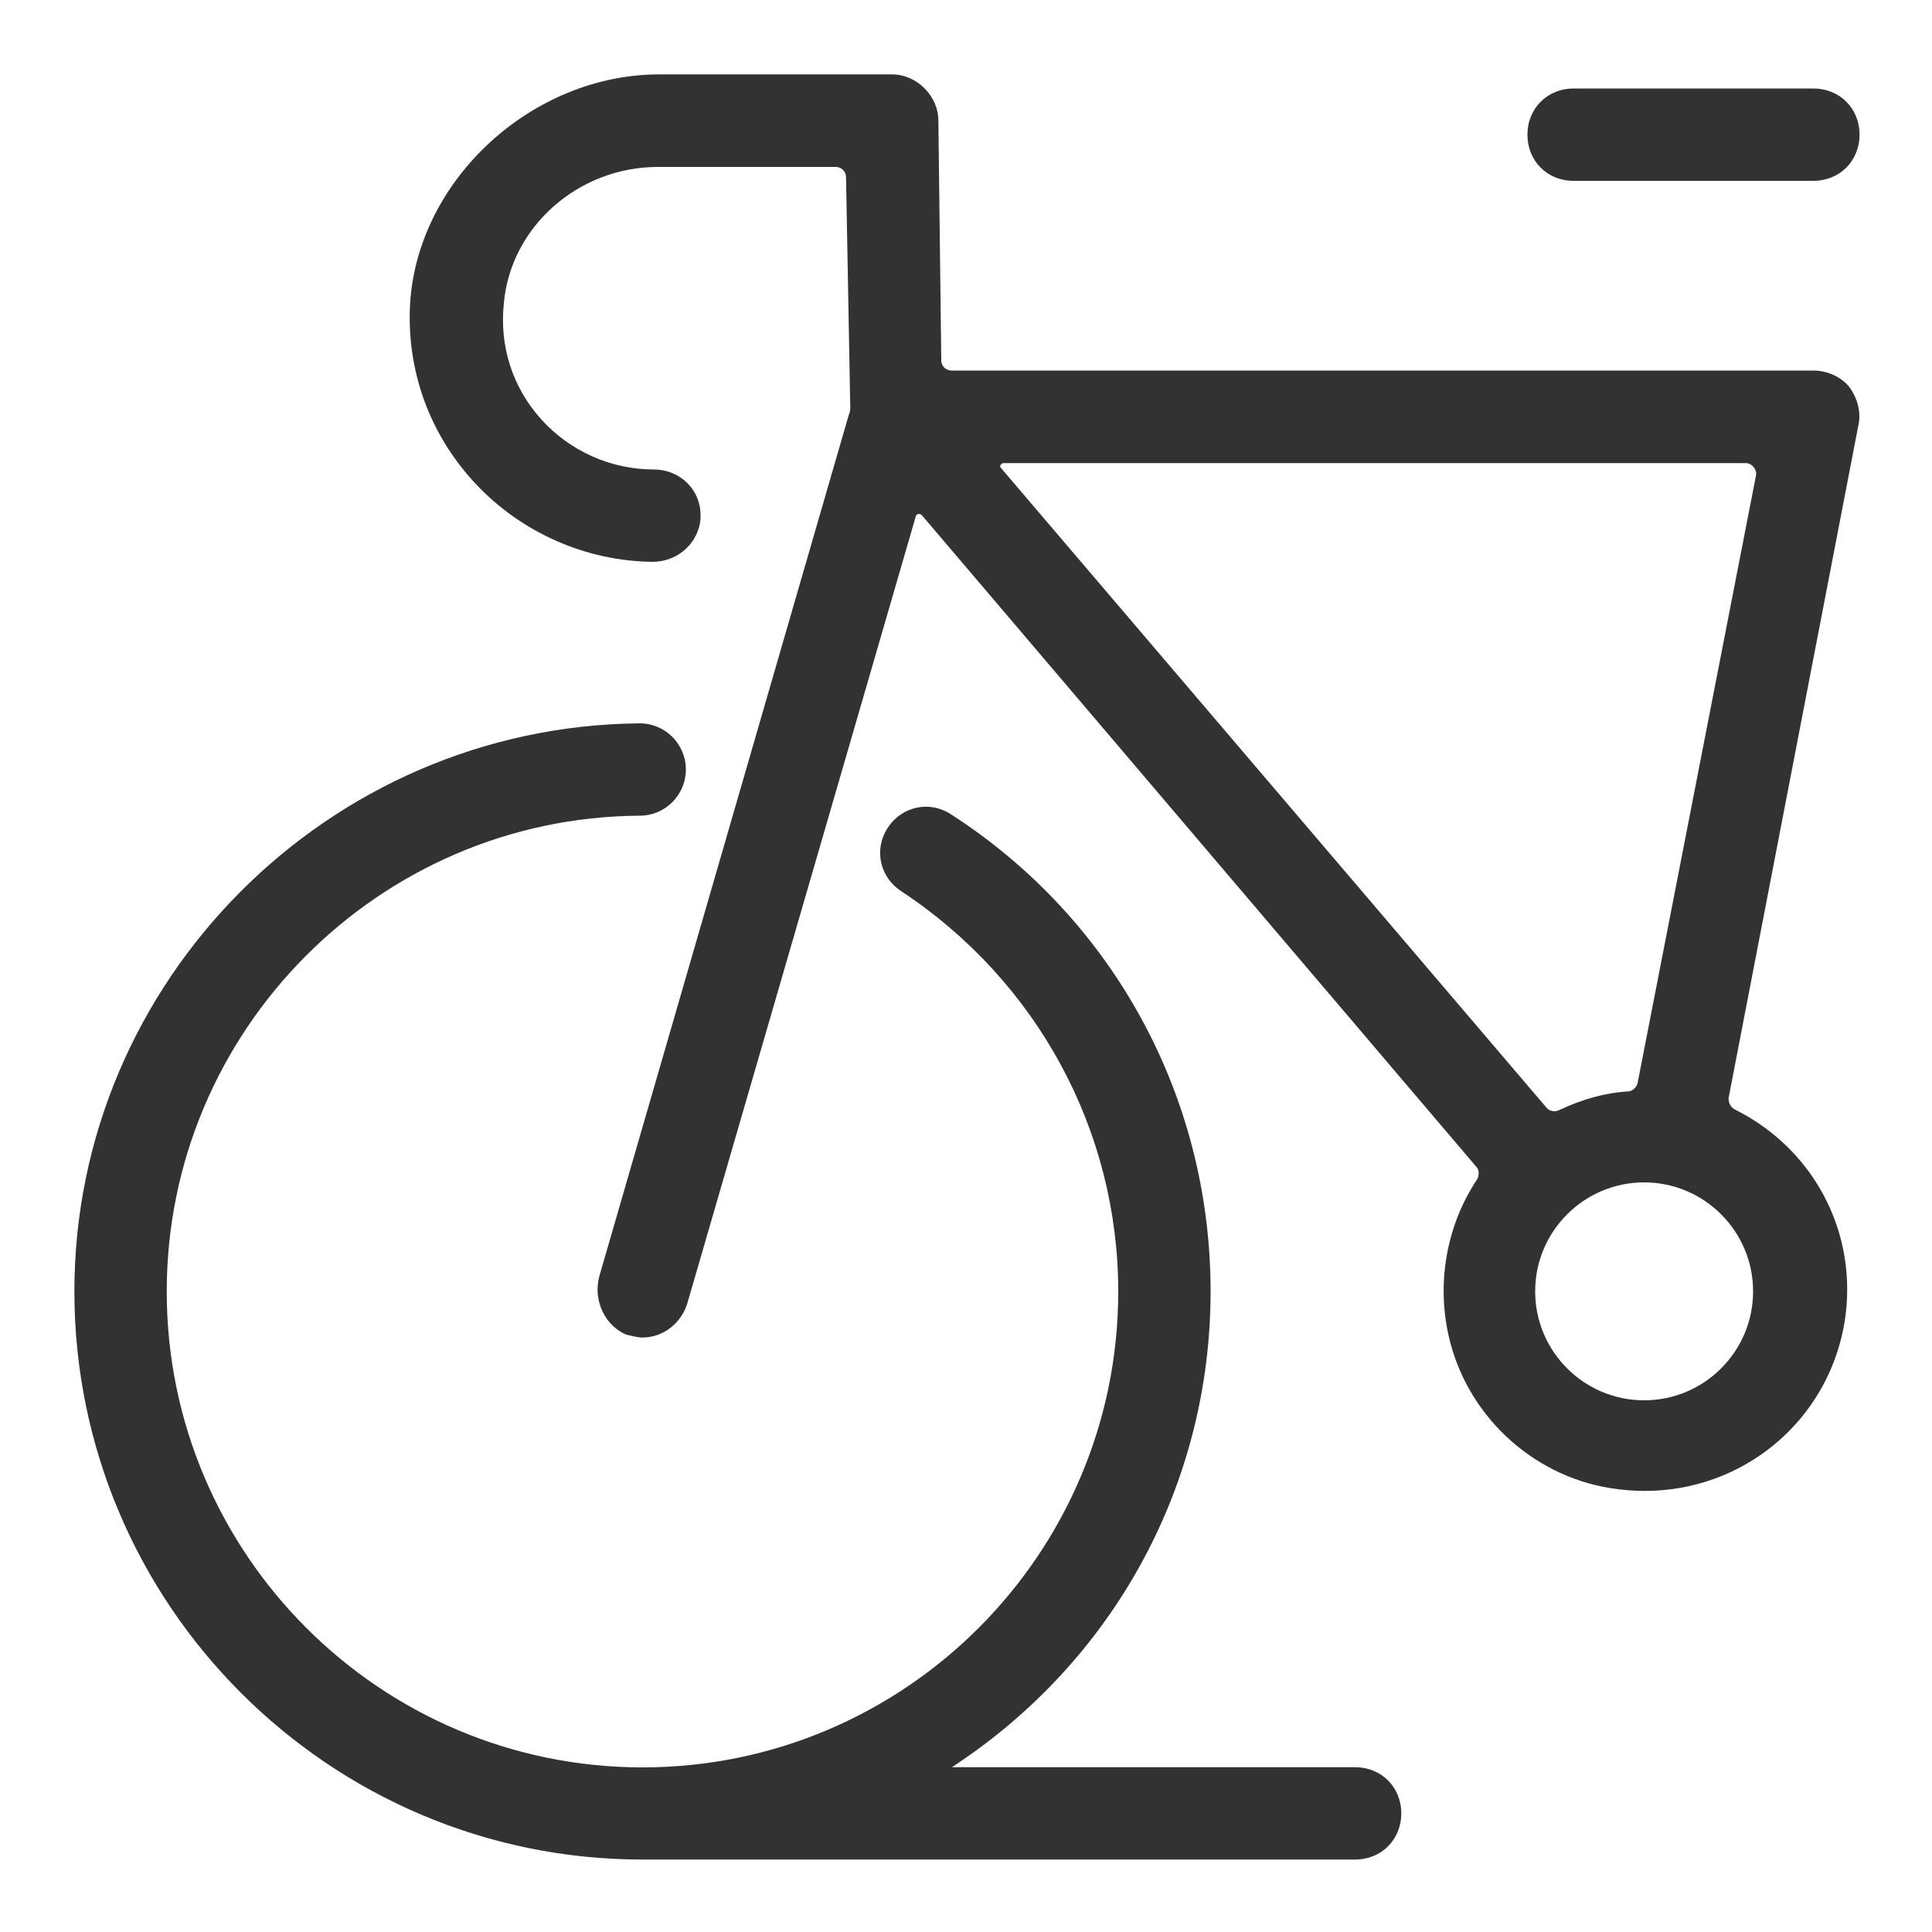
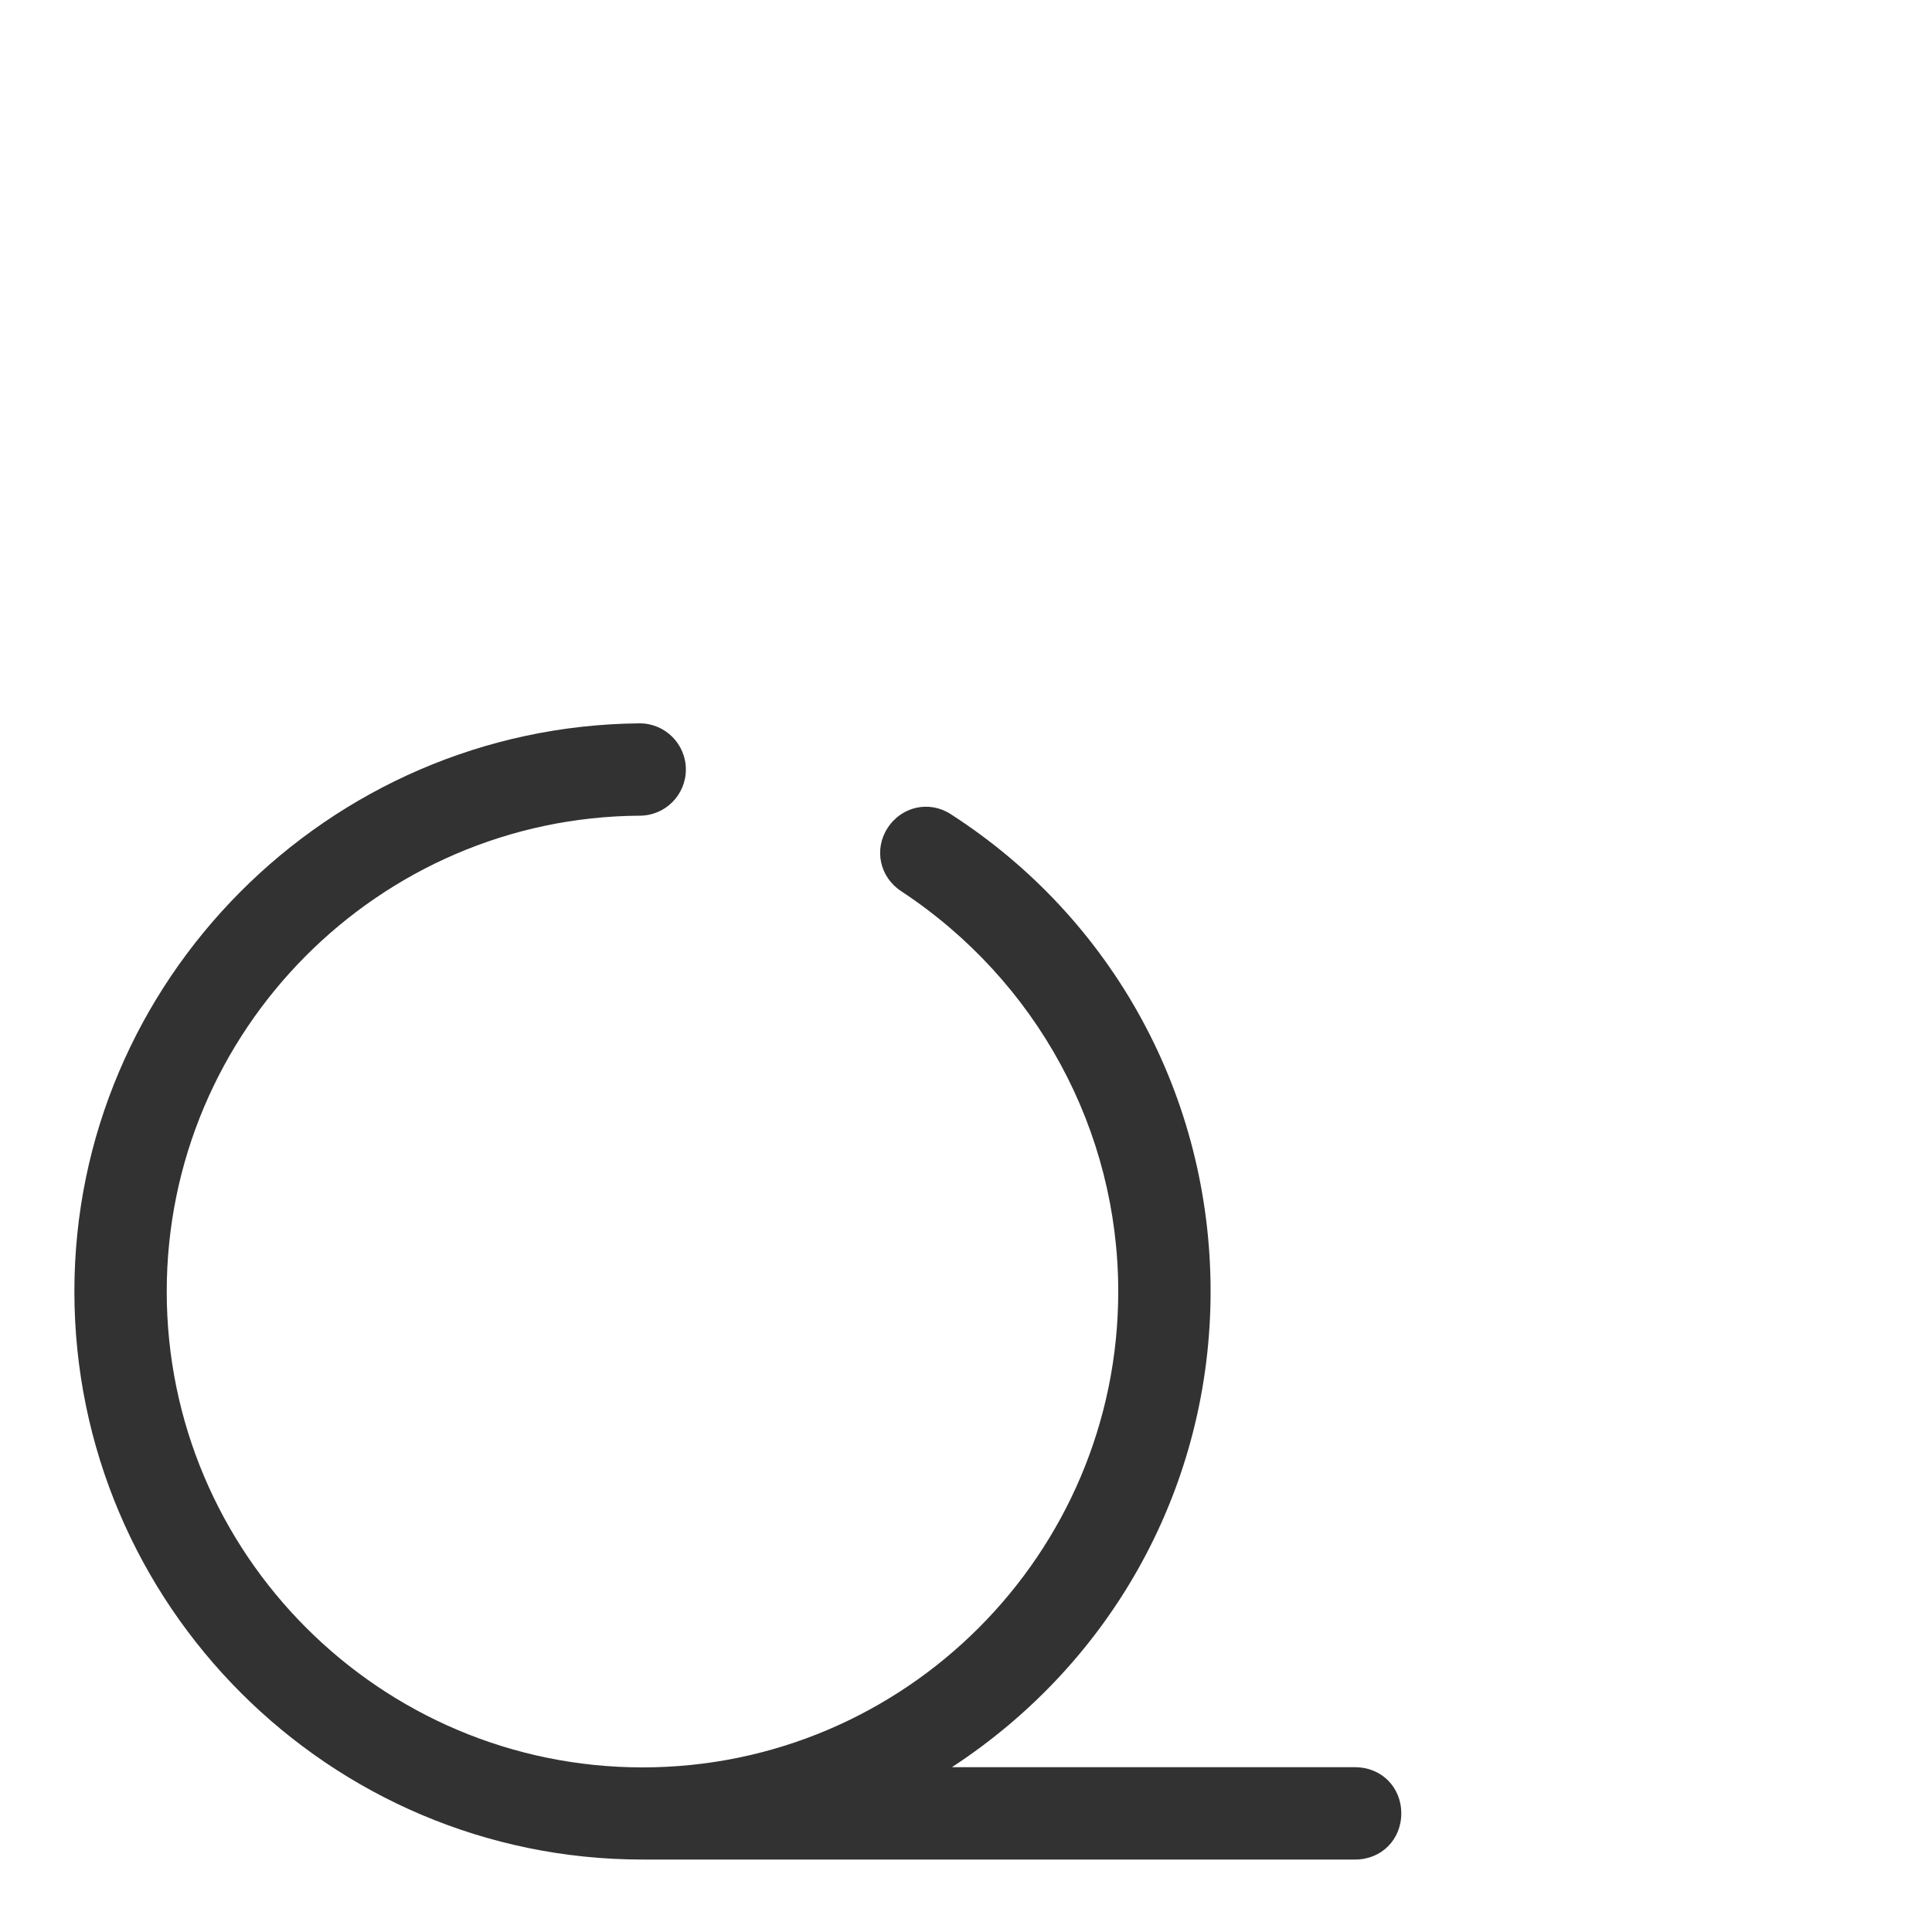
<svg xmlns="http://www.w3.org/2000/svg" version="1.1" id="Layer_1" x="0px" y="0px" viewBox="0 0 1000 1000" style="enable-background:new 0 0 1000 1000;" xml:space="preserve">
  <style type="text/css">
	.st0{fill:#323232;}
</style>
  <g>
    <g>
      <path class="st0" d="M701.4,914.7H492.7c84-54.9,133.9-146.5,133.9-246.3c0-100.5-50.3-192.8-134.5-247c-11.1-7.2-25.5-4-32.7,7.2    c-7.2,11.1-4,25.5,7.1,32.7c70.3,46.4,112.3,123.8,112.3,207.2c0,135.8-110.5,246.3-246.2,246.3c-135.8,0-246.3-110.5-246.3-246.3    c0-135.1,109.8-245.5,244.8-246.3c13.2,0,23.9-10.7,23.9-23.9s-10.7-23.9-23.9-23.9C169.8,375.8,38.5,507.8,38.5,668.4    c0,162.1,131.9,294.1,294.1,294.1h368.8c13.6,0,23.9-10.3,23.9-23.9C725.3,925,715,914.7,701.4,914.7z" />
-       <path class="st0" d="M814.5,93.6h124.1c13.6,0,23.9-10.3,23.9-23.9c0-13.6-10.3-23.9-23.9-23.9H814.5c-13.6,0-23.9,10.3-23.9,23.9    C790.6,83.3,800.8,93.6,814.5,93.6z" />
-       <path class="st0" d="M938.6,191.8H492.5c-2.6,0-5.3-2-5.3-5.3l-1.5-124.1c0-12.7-11.2-23.9-23.9-23.9H341.3    c-65.6,0-124.7,54-129,118c-2.1,34.8,9.8,68.1,33.7,93.7c23.7,25.4,57.1,40.2,91.7,40.6c12.1,0,22.3-8.2,24.6-19.9    c1.1-7.2-0.7-14.2-5.3-19.5c-4.5-5.3-11.3-8.4-18.6-8.4c-22.2,0-43.4-9.5-58.2-25.9c-14.9-16.5-21.8-37.9-19.4-60.2    c3.5-39.5,38.5-70.5,79.8-70.5h92c2.5,0,5.3,2,5.3,5.3l2.2,119c0,1.3,0,2.4-0.7,3.8L310.2,660.6c-3.3,12.2,2.7,25.4,13.9,30.2    c3,0.7,6,1.5,8.5,1.5c10.4,0,19.9-7.2,23.1-17.5L474,267.3c0.2-0.8,0.7-1,1.1-1.2c0.6-0.2,1.4-0.1,2,0.5l287.1,337.4    c1.6,1.6,1.3,4.5,0.5,6.2c-15.8,23.6-21.2,53.2-14.9,81.1c9,40.5,42.5,72.2,83.4,78.9c6.1,1,12.1,1.5,18.2,1.5    c24.7,0,48.7-8.6,67.7-24.6c23.5-19.8,37-48.9,37-79.7c0-39.5-22.2-75.2-58.1-93.1c-2.7-1.4-3.3-4.1-3.3-5.9l67.2-348.3    c1.4-6.5-0.2-13.6-4.7-19.8C953.1,195.2,946,191.8,938.6,191.8z M851,612c31.1,0,56.4,25.3,56.4,56.4s-25.3,56.4-56.4,56.4    c-31.1,0-56.4-25.3-56.4-56.4S819.9,612,851,612z M842.8,564.9c-11.6,0.7-23.3,3.8-35.8,9.7c-2,1-4.8,0.6-6.3-1L518,242.1    c-0.1-0.1-0.5-0.5-0.2-1.2c0.2-0.6,0.9-1.2,1.7-1.2h384.1c1.5,0,2.9,0.7,4,2c1.1,1.3,1.6,2.9,1.3,4.4l-61.3,314.6    C847,562.9,844.8,564.9,842.8,564.9z" />
    </g>
  </g>
</svg>